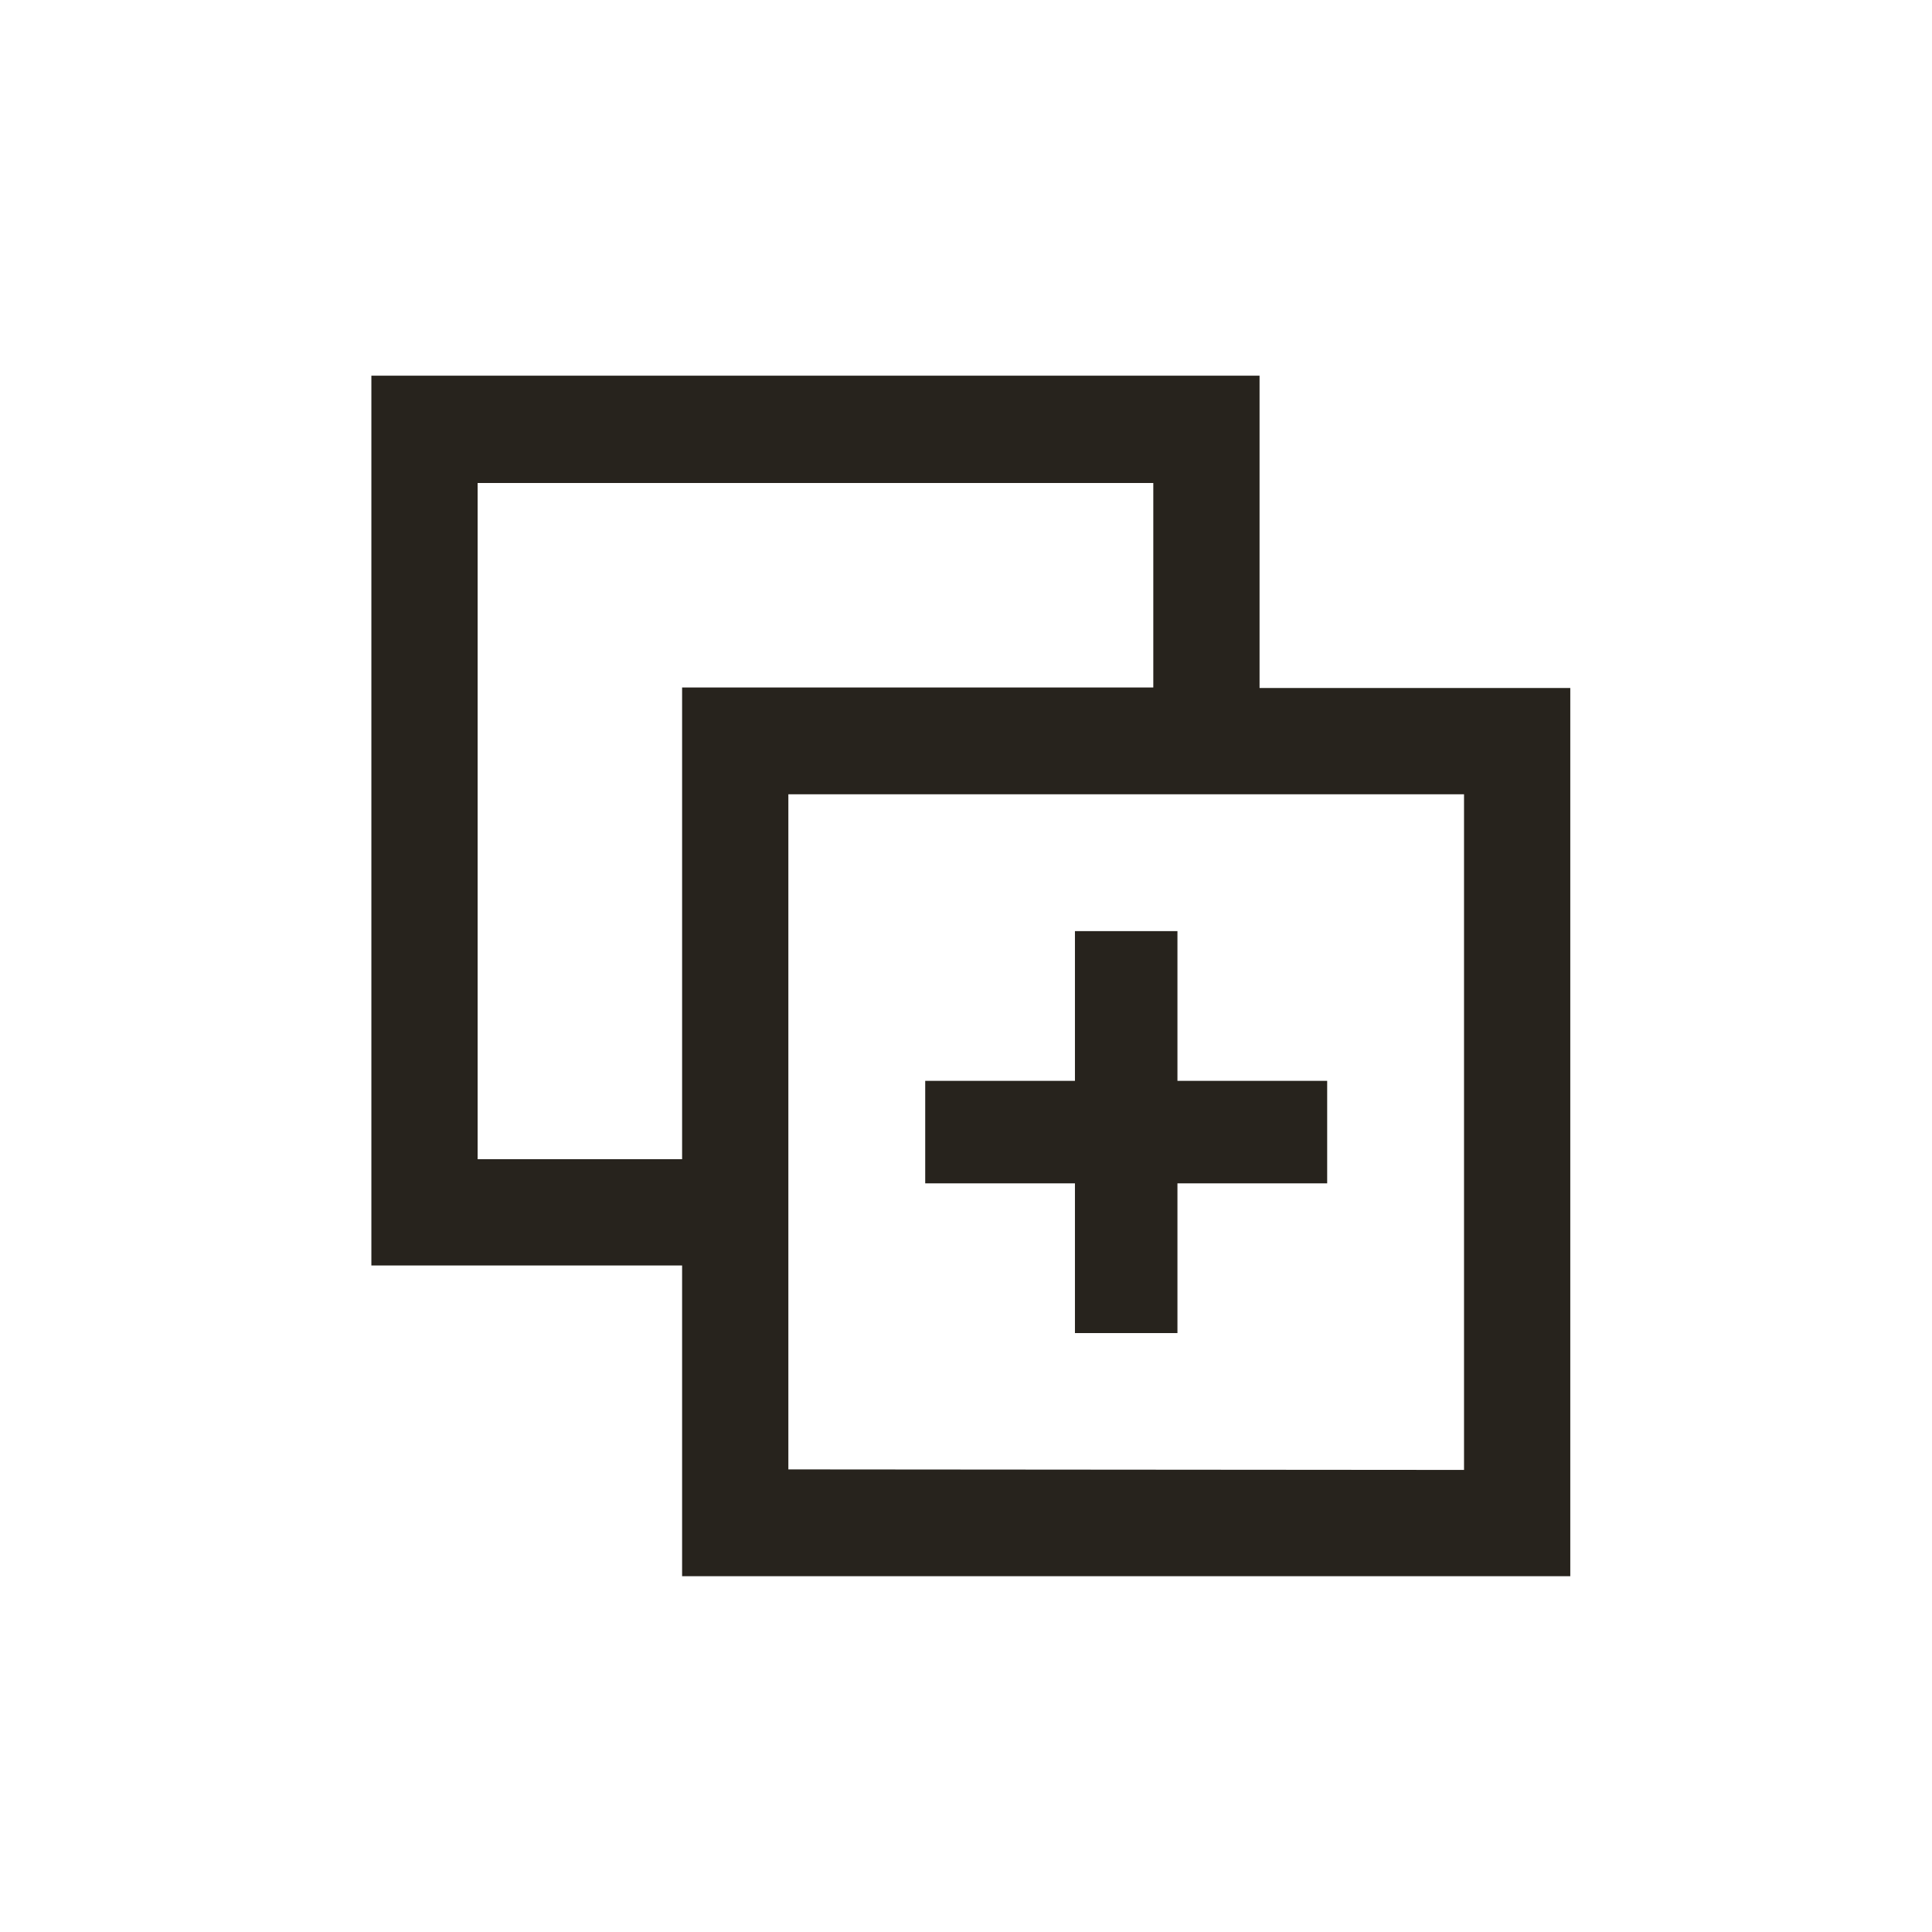
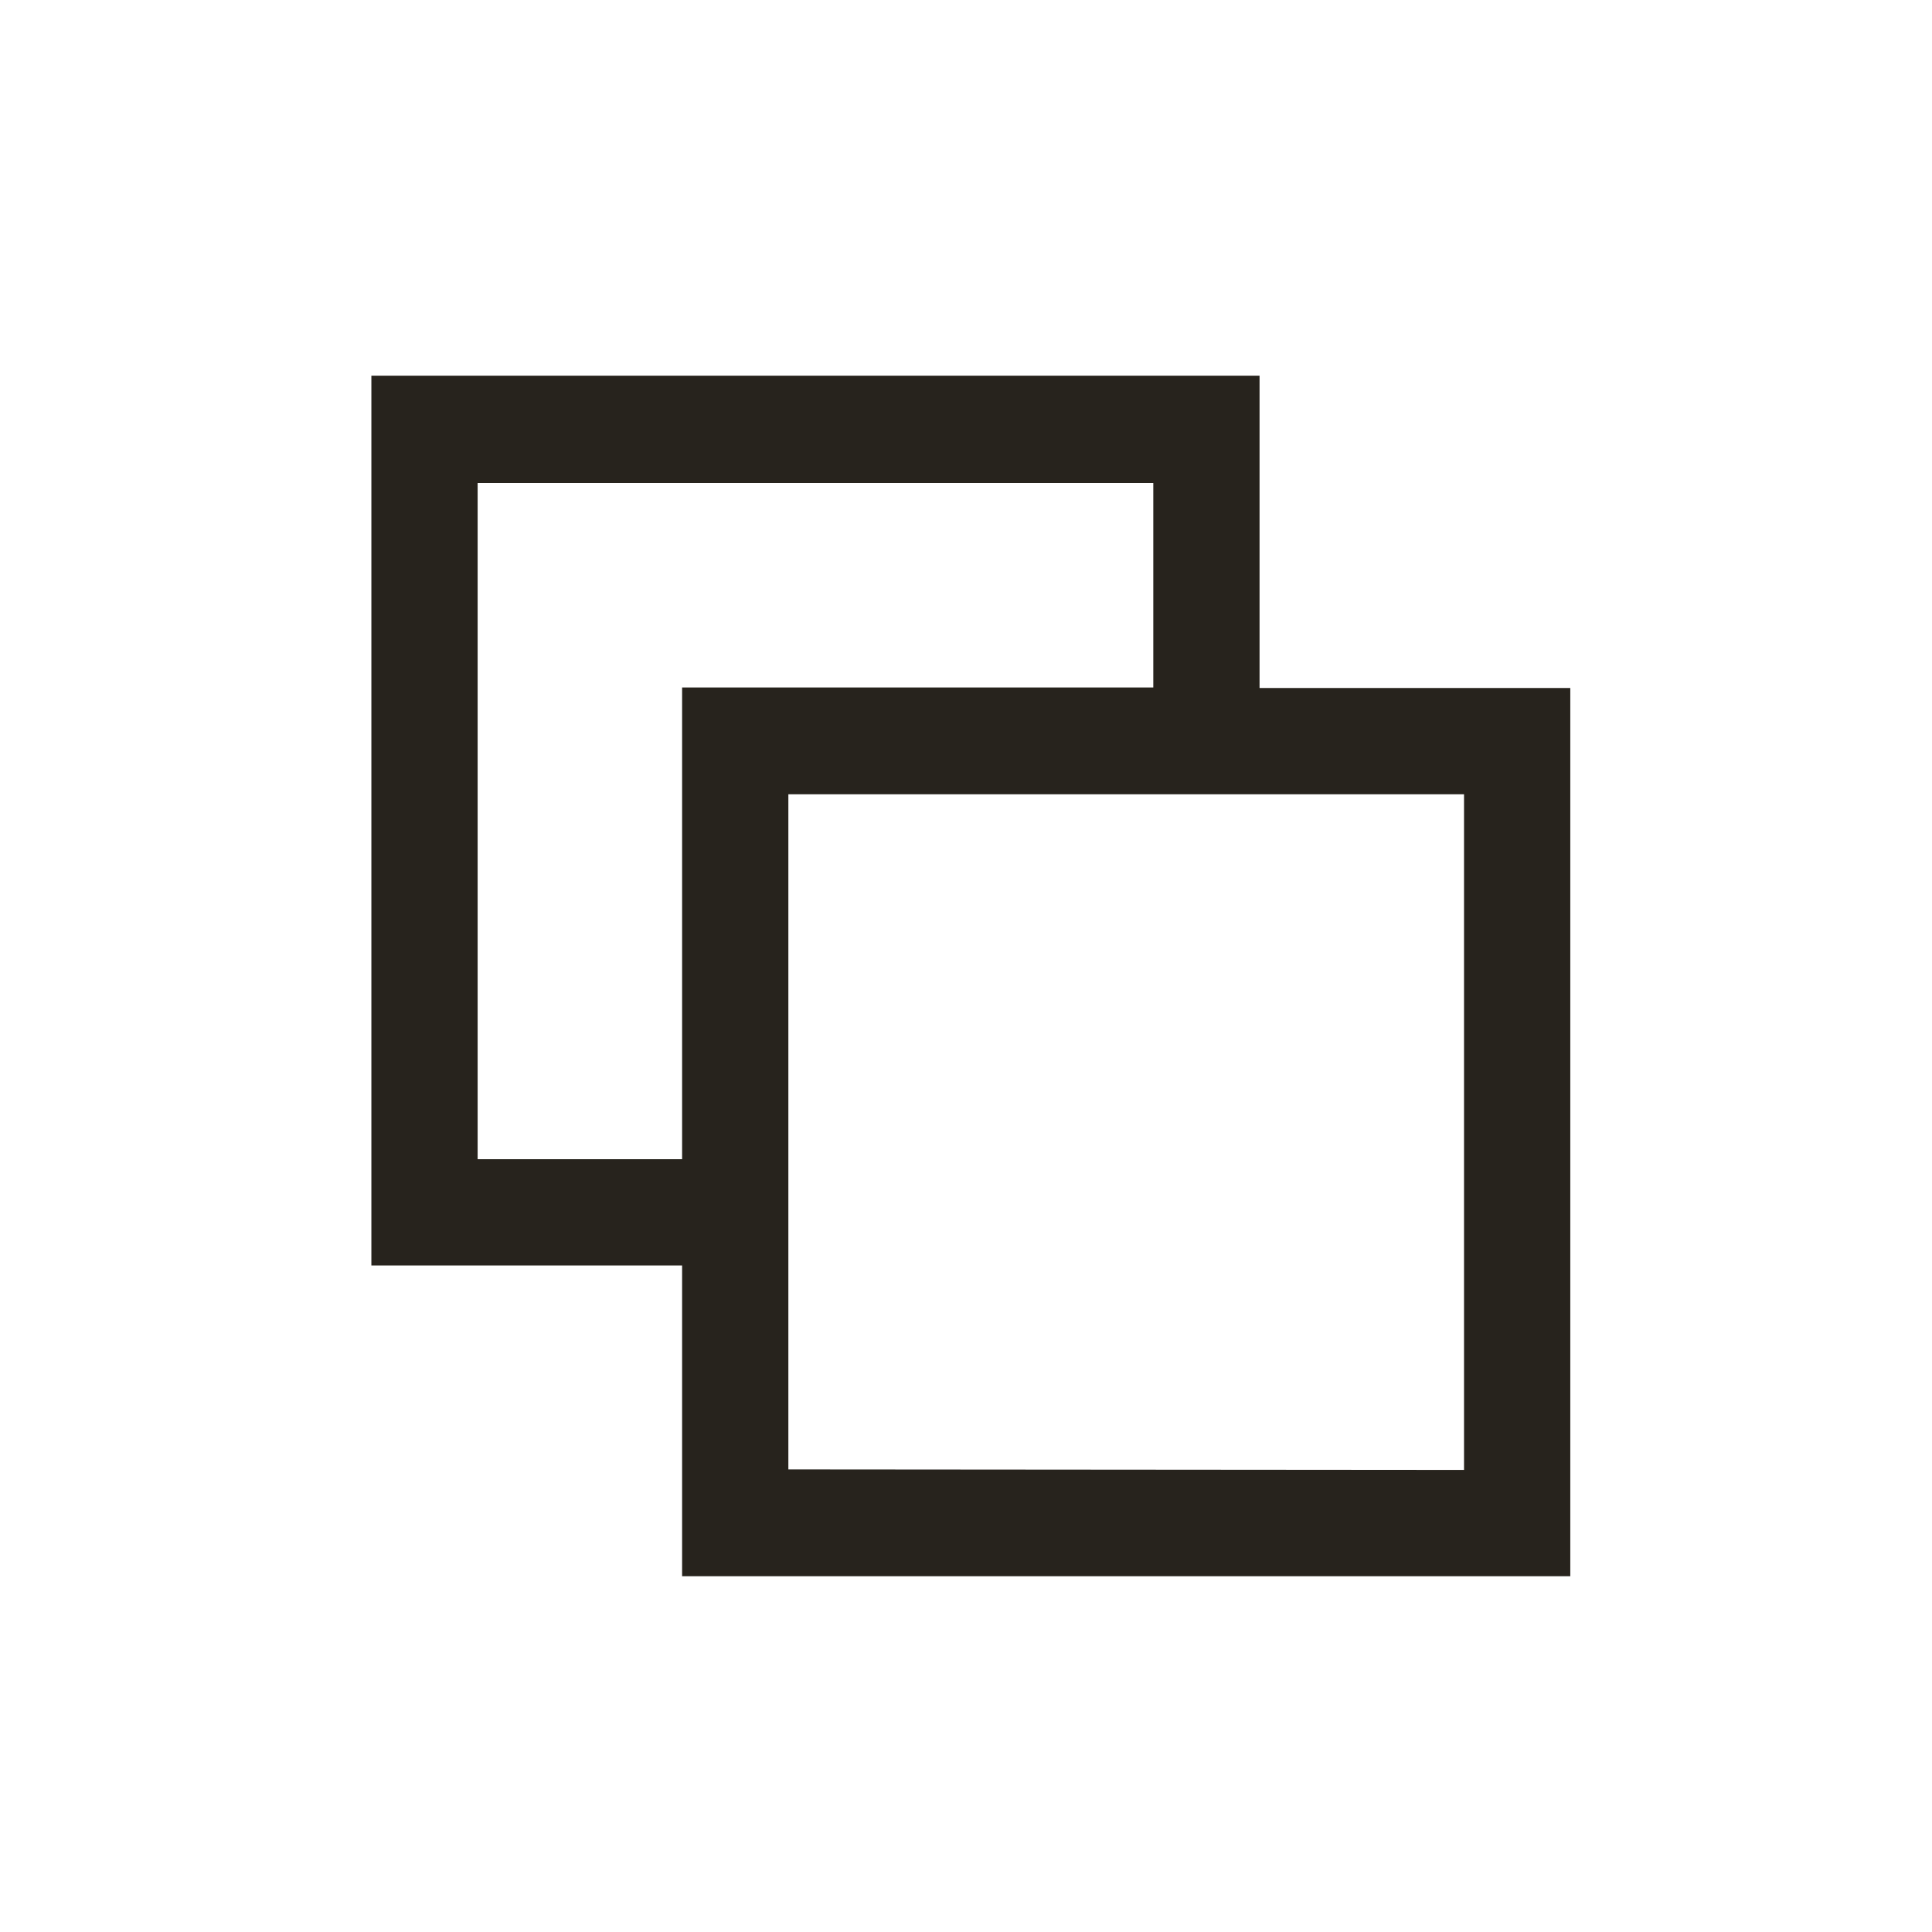
<svg xmlns="http://www.w3.org/2000/svg" width="36" height="36" viewBox="0 0 36 36">
-   <rect width="36" height="36" style="fill:#fff;opacity:0" />
  <path d="M23.47,12.82V7H6.92V23.58h5.79v5.79H29.26V12.82ZM21.49,9v3.81H12.71V21.6H8.9V9Zm-6.8,18.38V14.8H27.28V27.39Z" style="fill:#27231d" />
-   <polygon points="21.94 20.14 21.94 17.35 20.03 17.35 20.03 20.14 17.24 20.14 17.24 22.05 20.03 22.05 20.03 24.84 21.94 24.84 21.94 22.05 24.73 22.05 24.73 20.14 21.94 20.14" style="fill:#27231d" />
</svg>